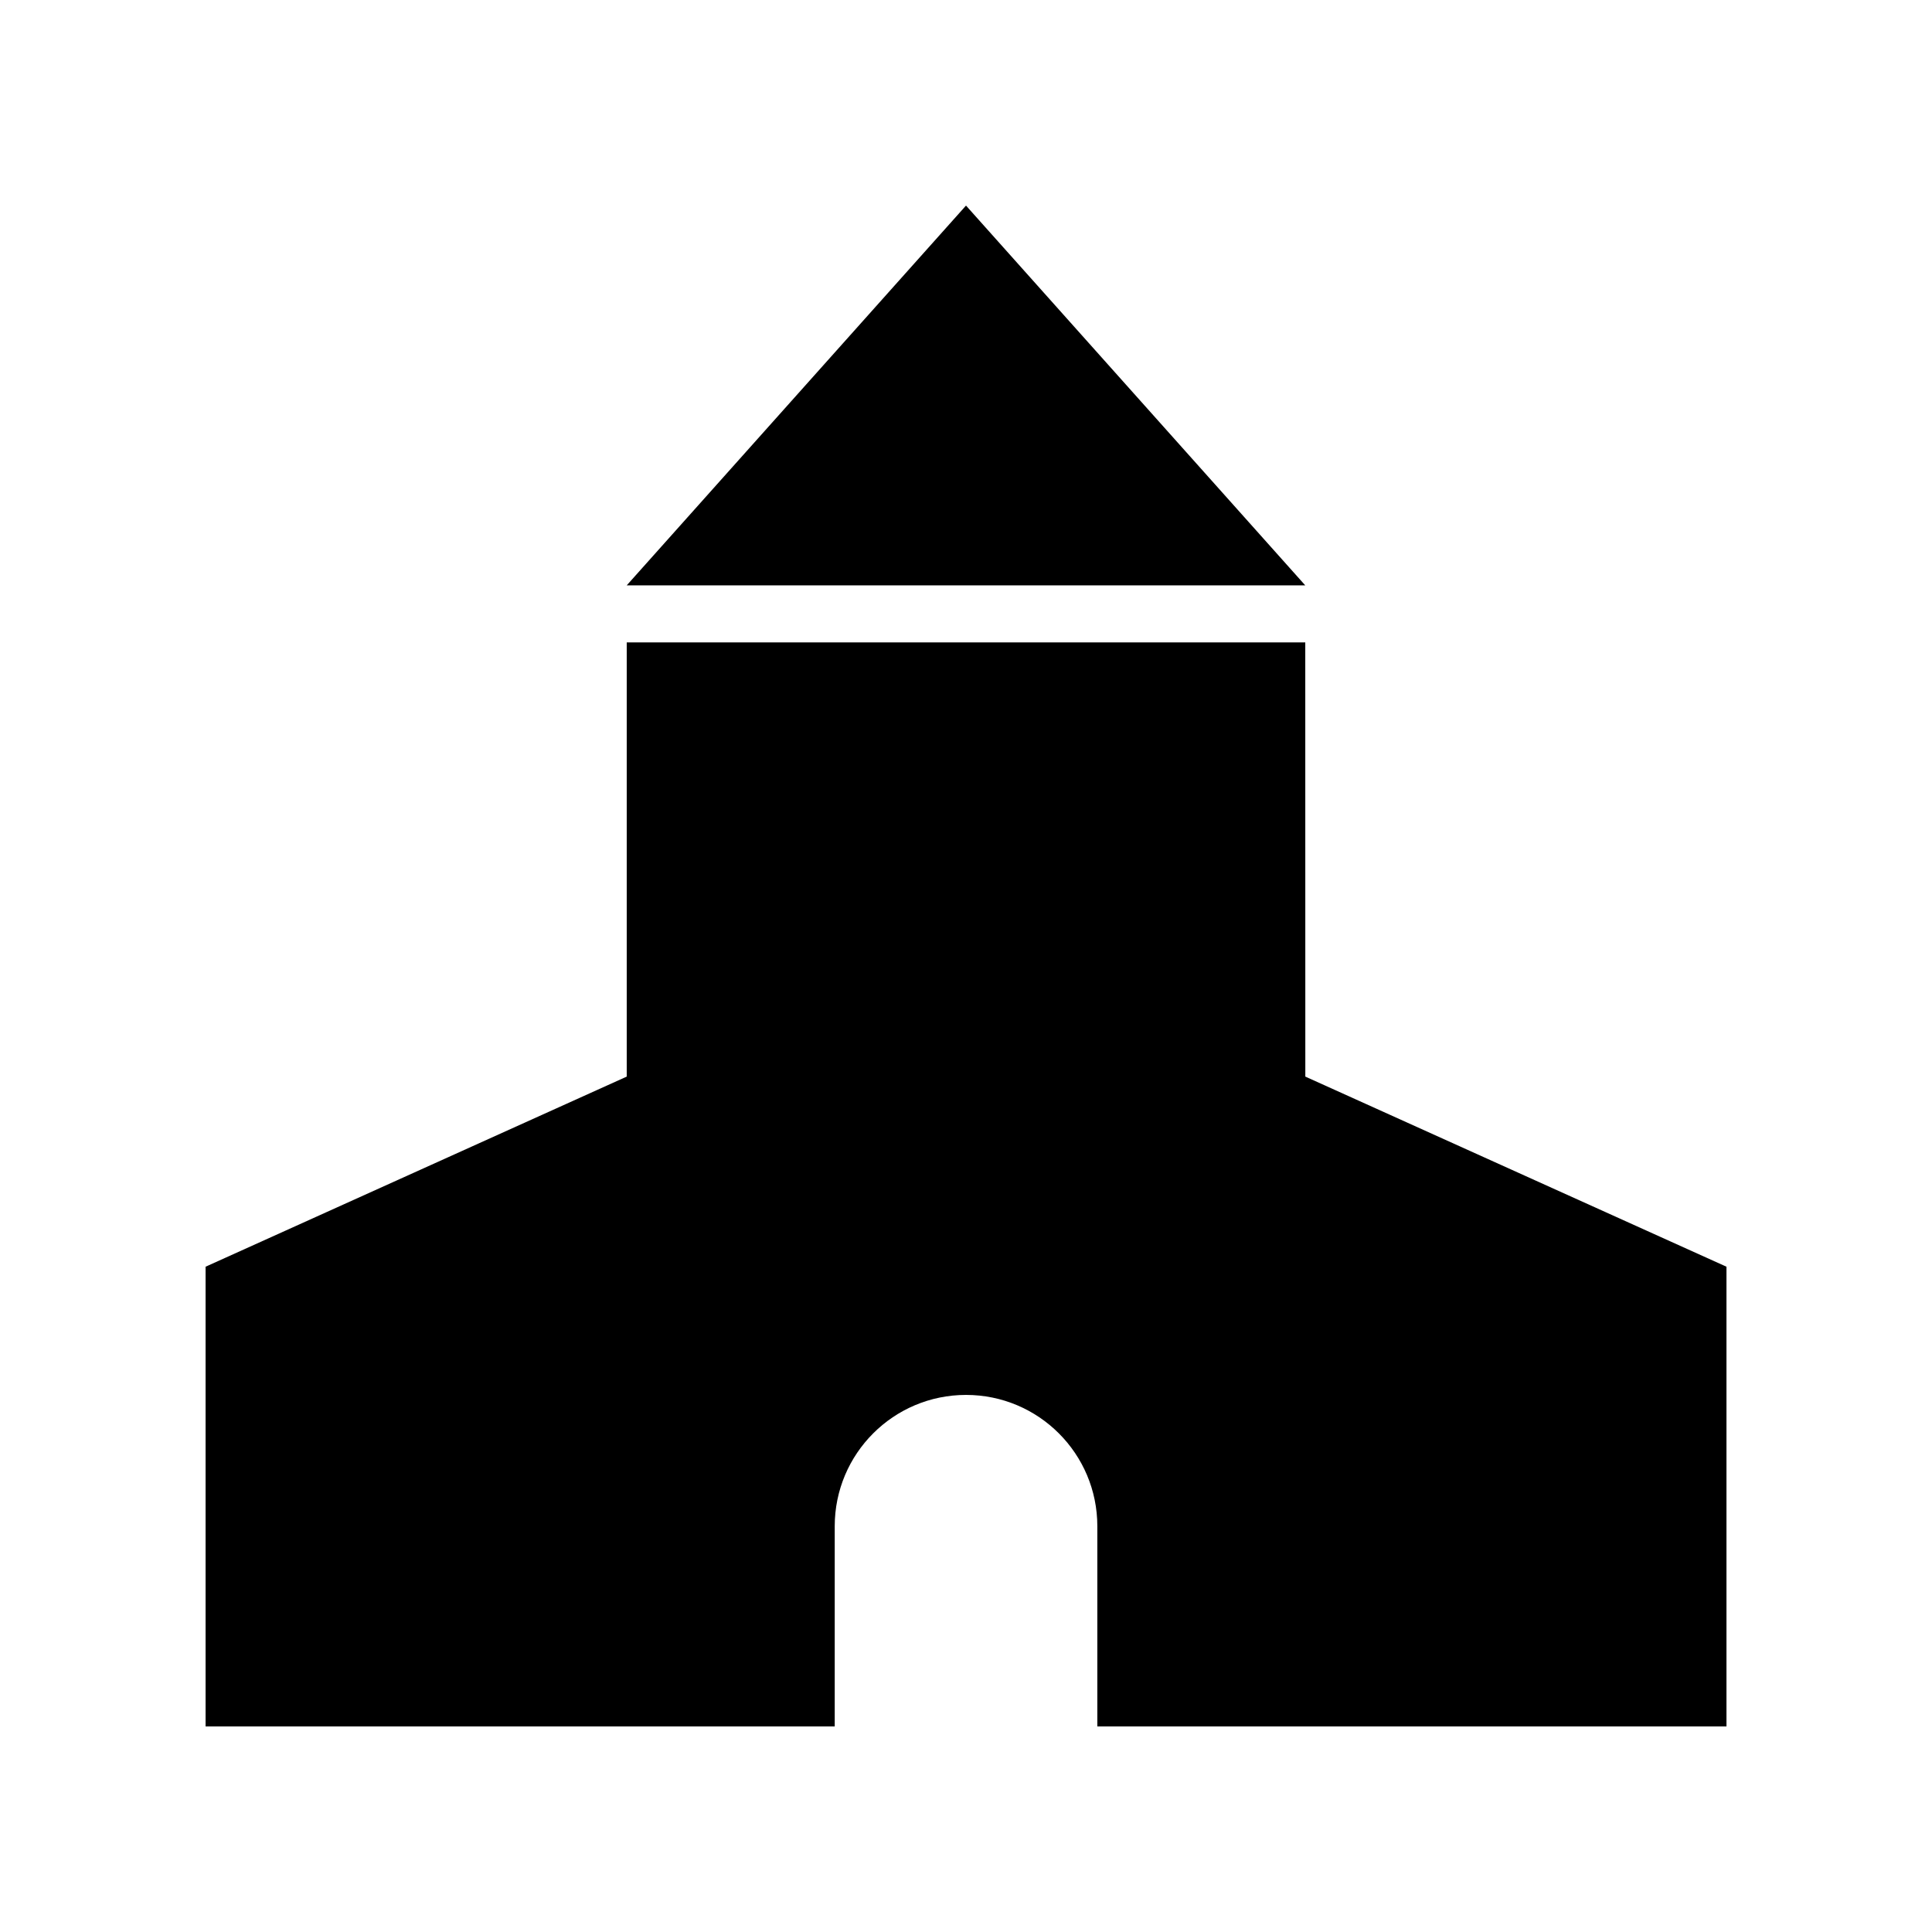
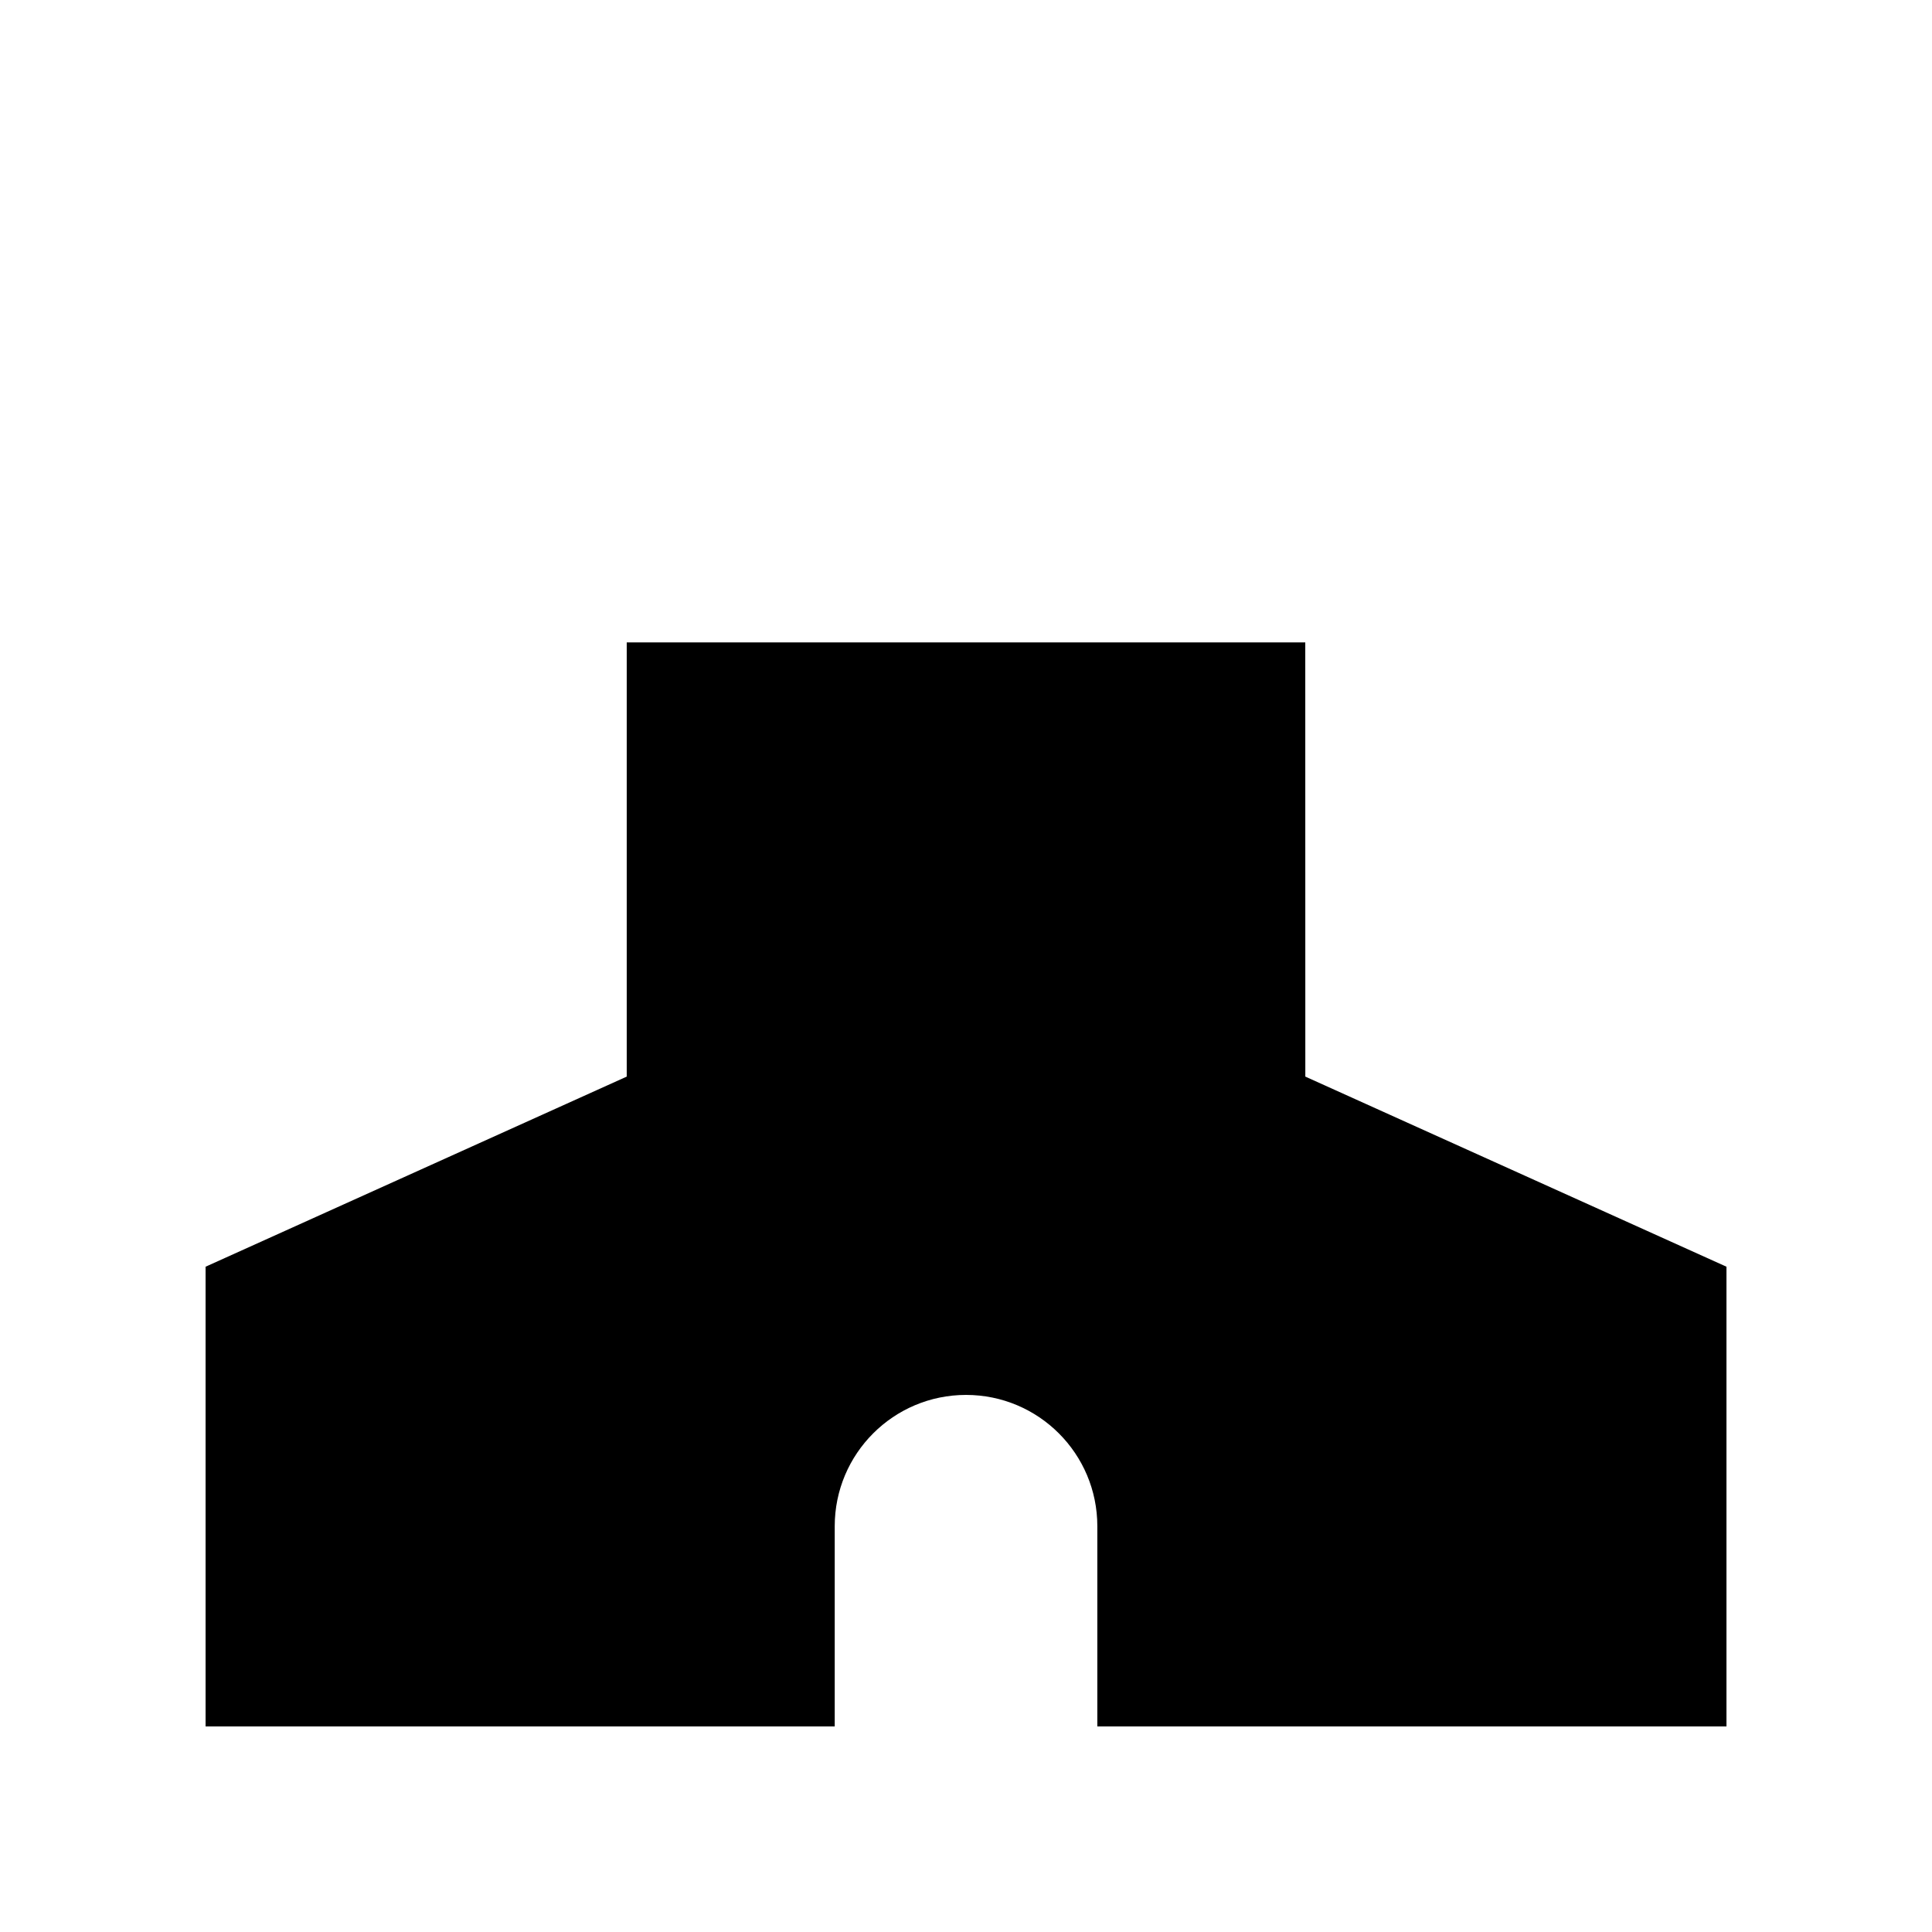
<svg xmlns="http://www.w3.org/2000/svg" fill="#000000" width="800px" height="800px" version="1.1" viewBox="144 144 512 512">
  <g>
    <path d="m489.91 314.24h-179.82v115.07l-111.61 50.383v121.83h166.73v-53.059c0-19.219 15.578-34.797 34.797-34.797s34.797 15.578 34.797 34.797v53.059h166.73v-121.83l-111.61-50.383z" />
-     <path d="m400 198.48-89.914 100.65h179.82z" />
  </g>
</svg>